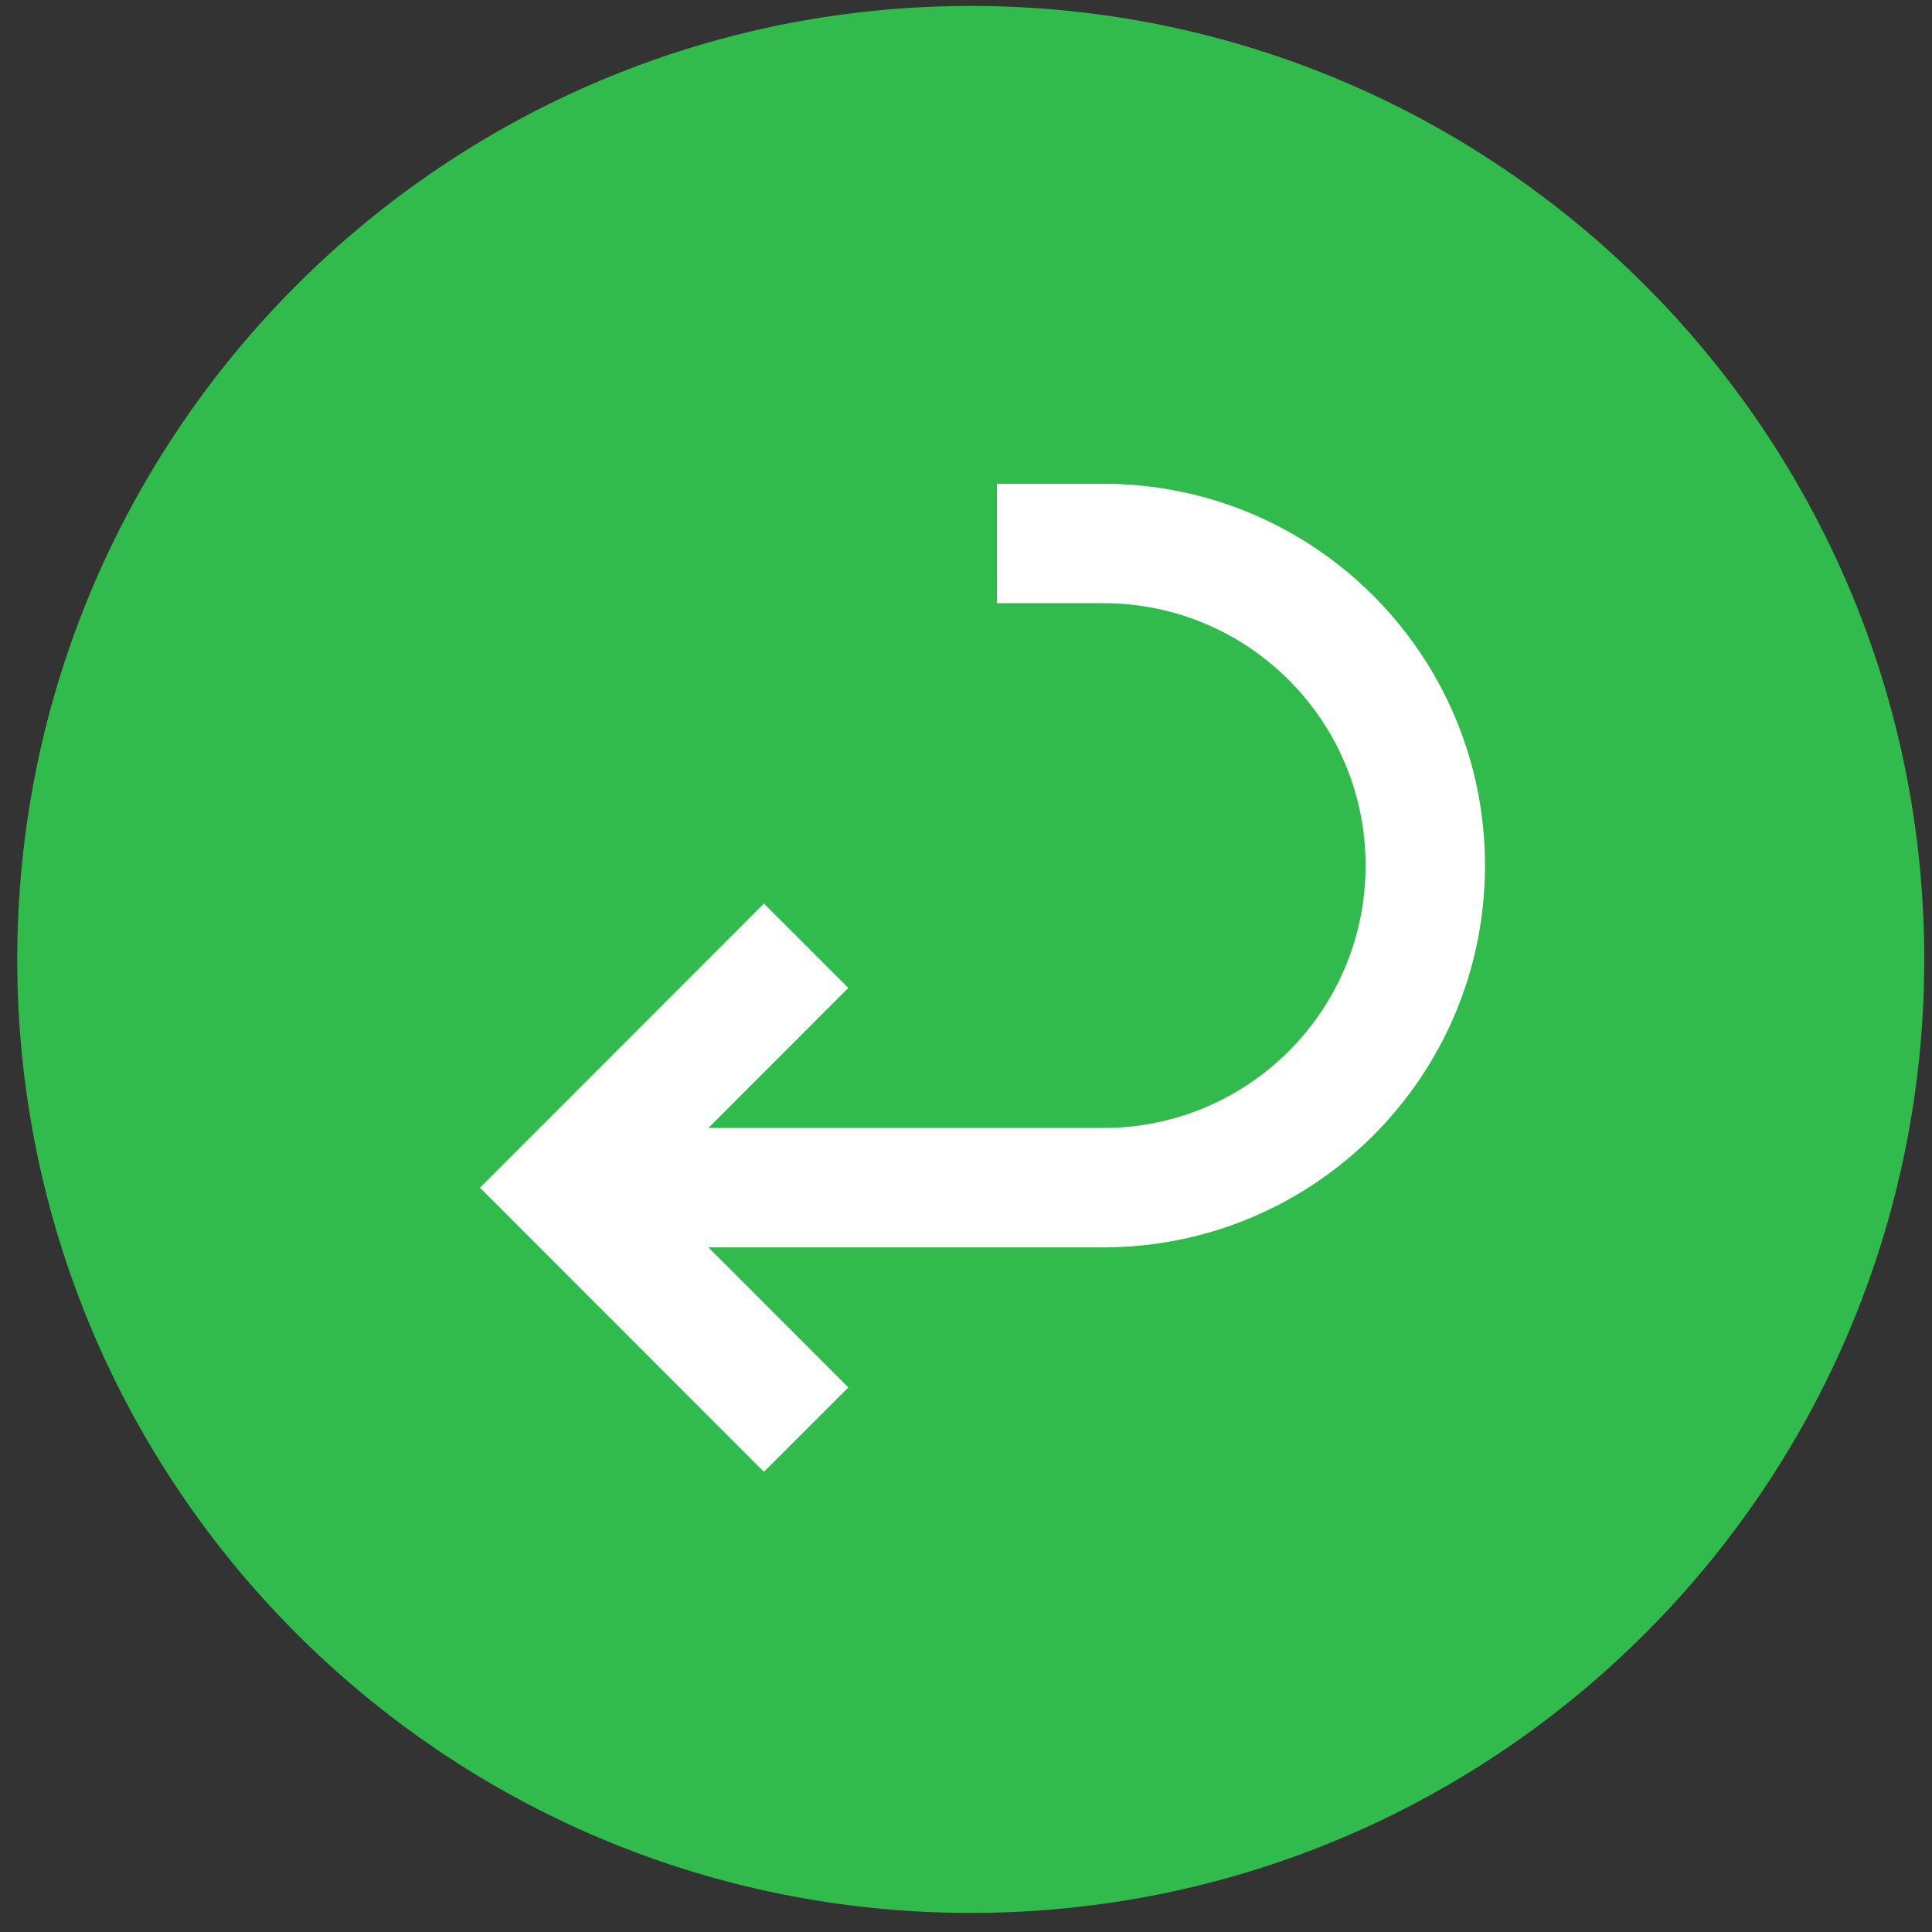
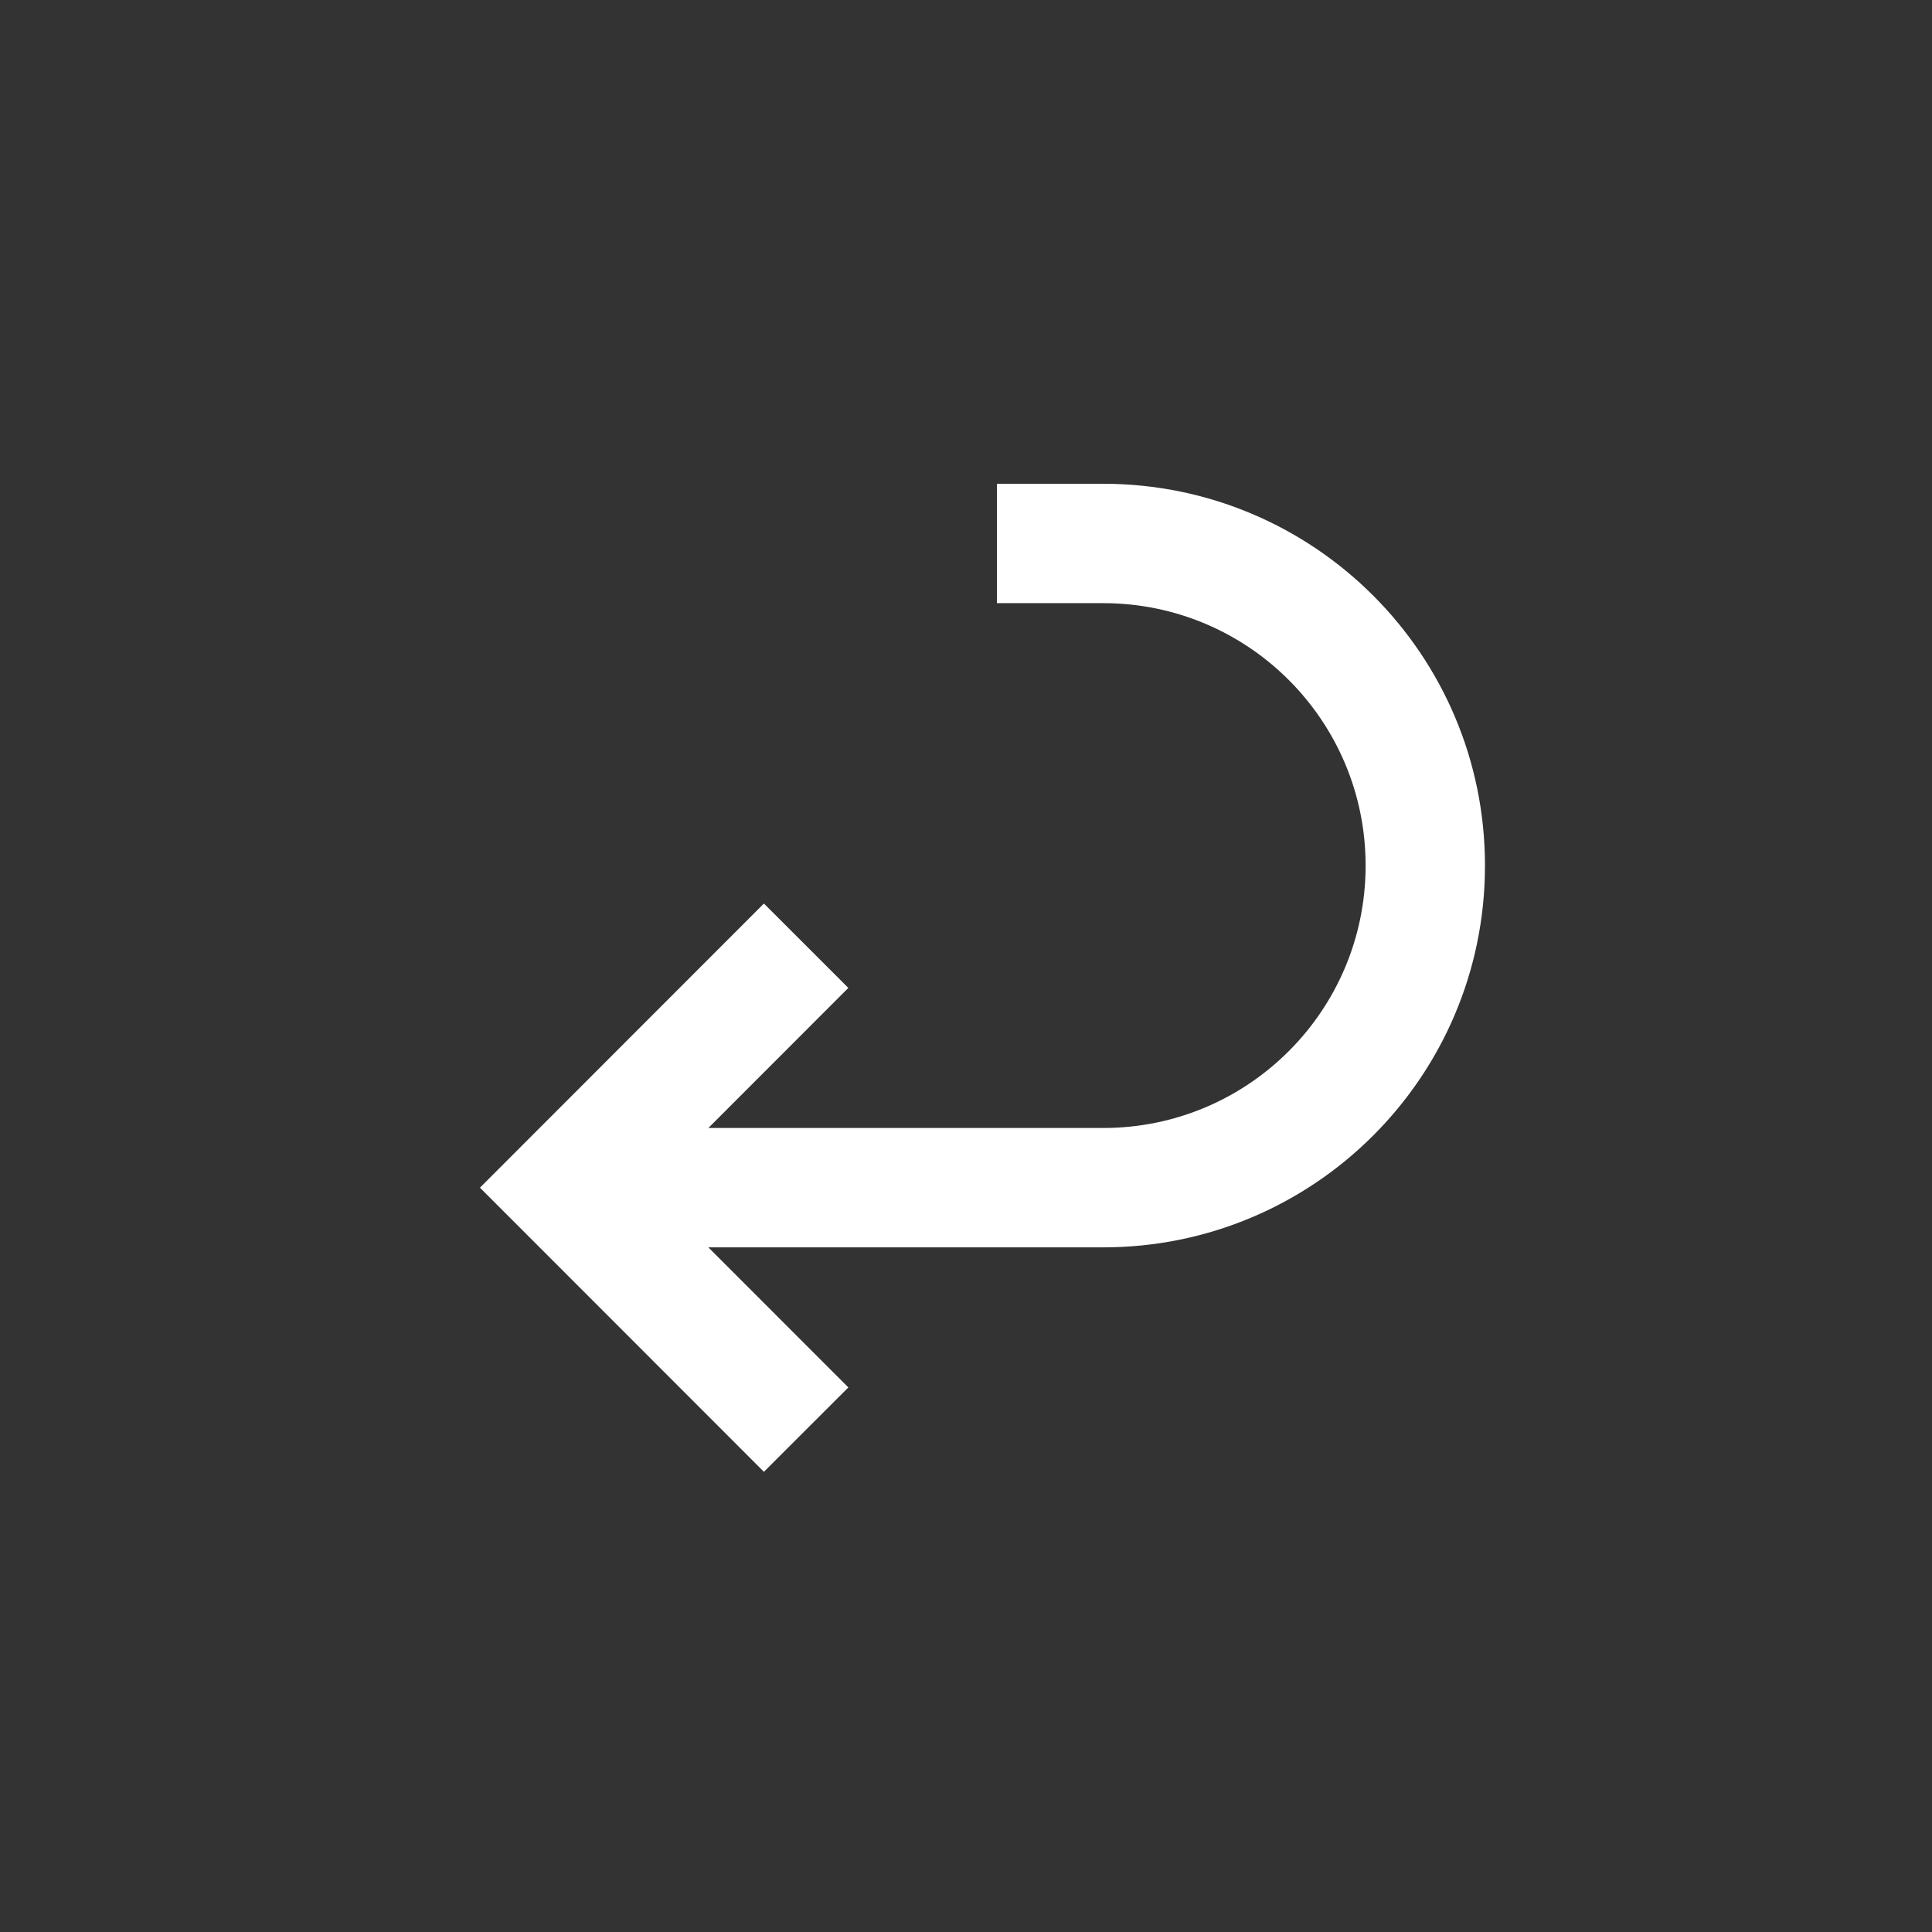
<svg xmlns="http://www.w3.org/2000/svg" width="100" height="100" viewBox="0 0 100 100" fill="none">
  <rect x="0" y="0" width="100" height="100" fill="#333333" stroke="none" />
-   <path d="M50.245 99.013C77.502 99.013 99.599 76.917 99.599 49.66C99.599 22.403 77.502 0.307 50.245 0.307C22.989 0.307 0.893 22.403 0.893 49.66C0.893 76.917 22.989 99.013 50.245 99.013Z" fill="#30BB4C" />
  <path fill-rule="evenodd" clip-rule="evenodd" d="M57.1 25.04L51.601 25.04V31.219H57.1C64.608 31.219 70.684 37.299 70.684 44.802C70.684 52.304 64.608 58.385 57.1 58.385H36.664L43.91 51.134L39.54 46.767L24.842 61.474L39.54 76.181L43.91 71.814L36.664 64.563H57.1C68.022 64.563 76.862 55.715 76.862 44.802C76.862 33.888 68.022 25.04 57.1 25.04Z" fill="white" />
</svg>